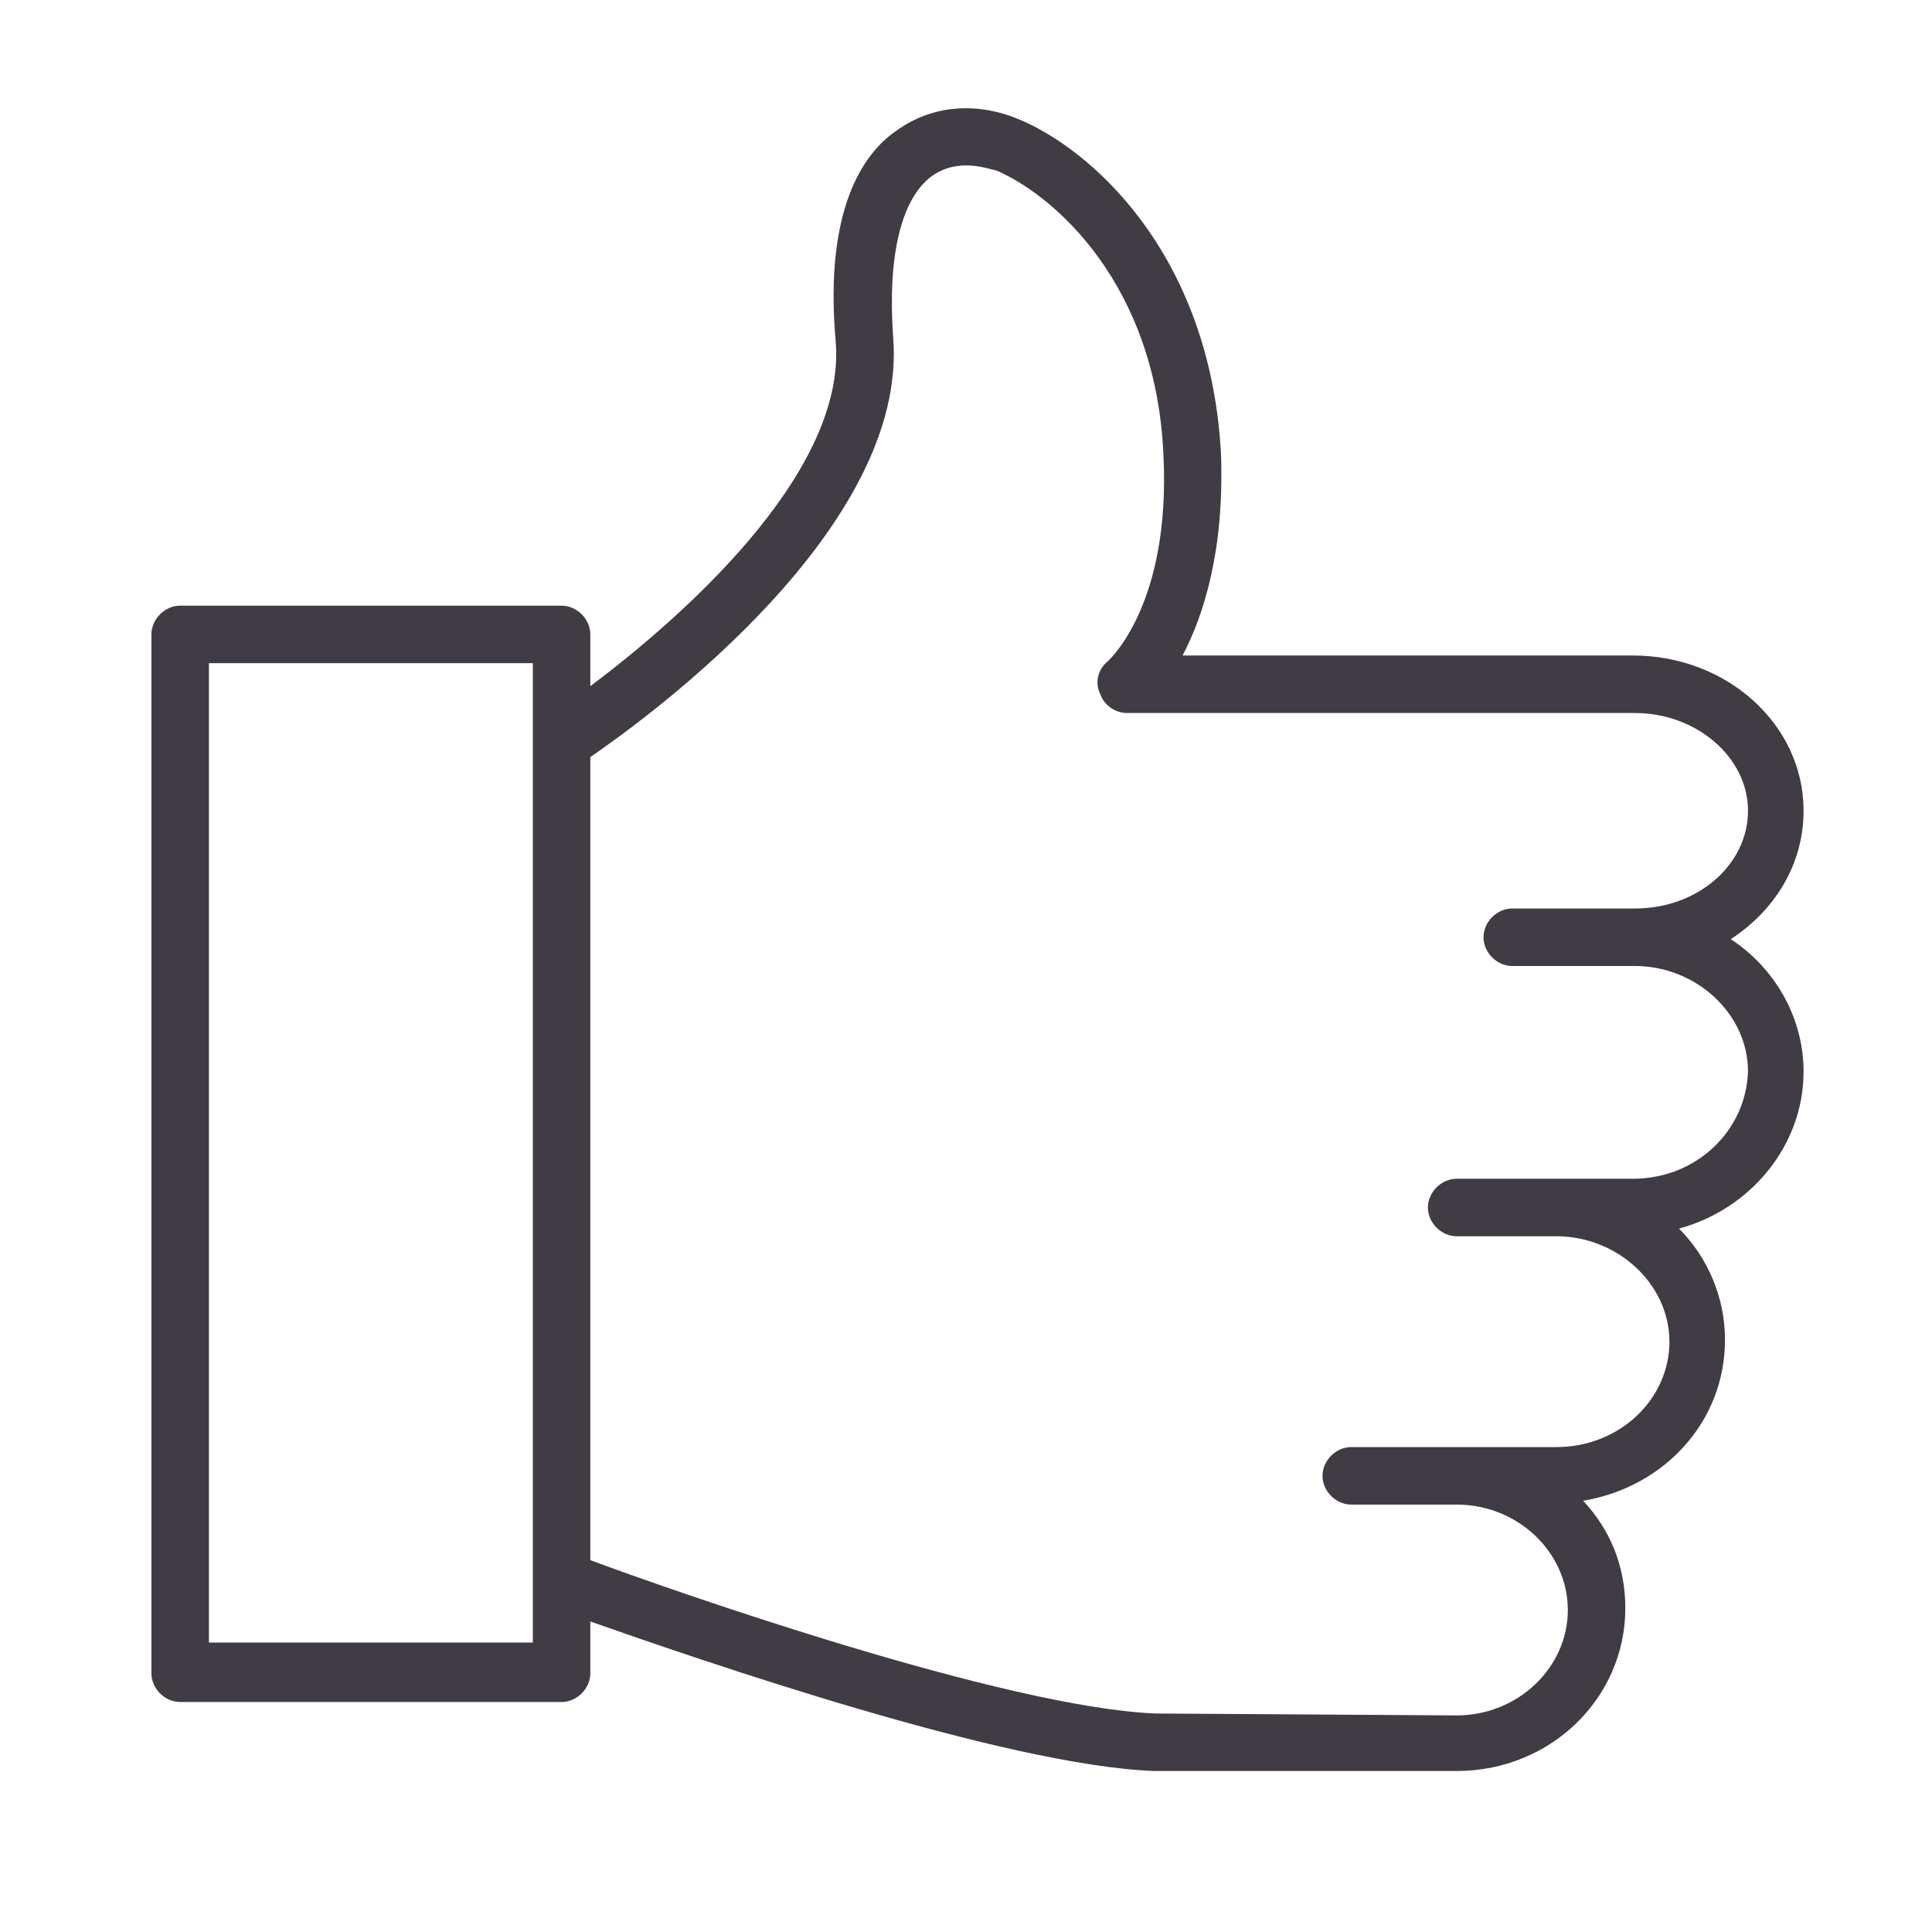
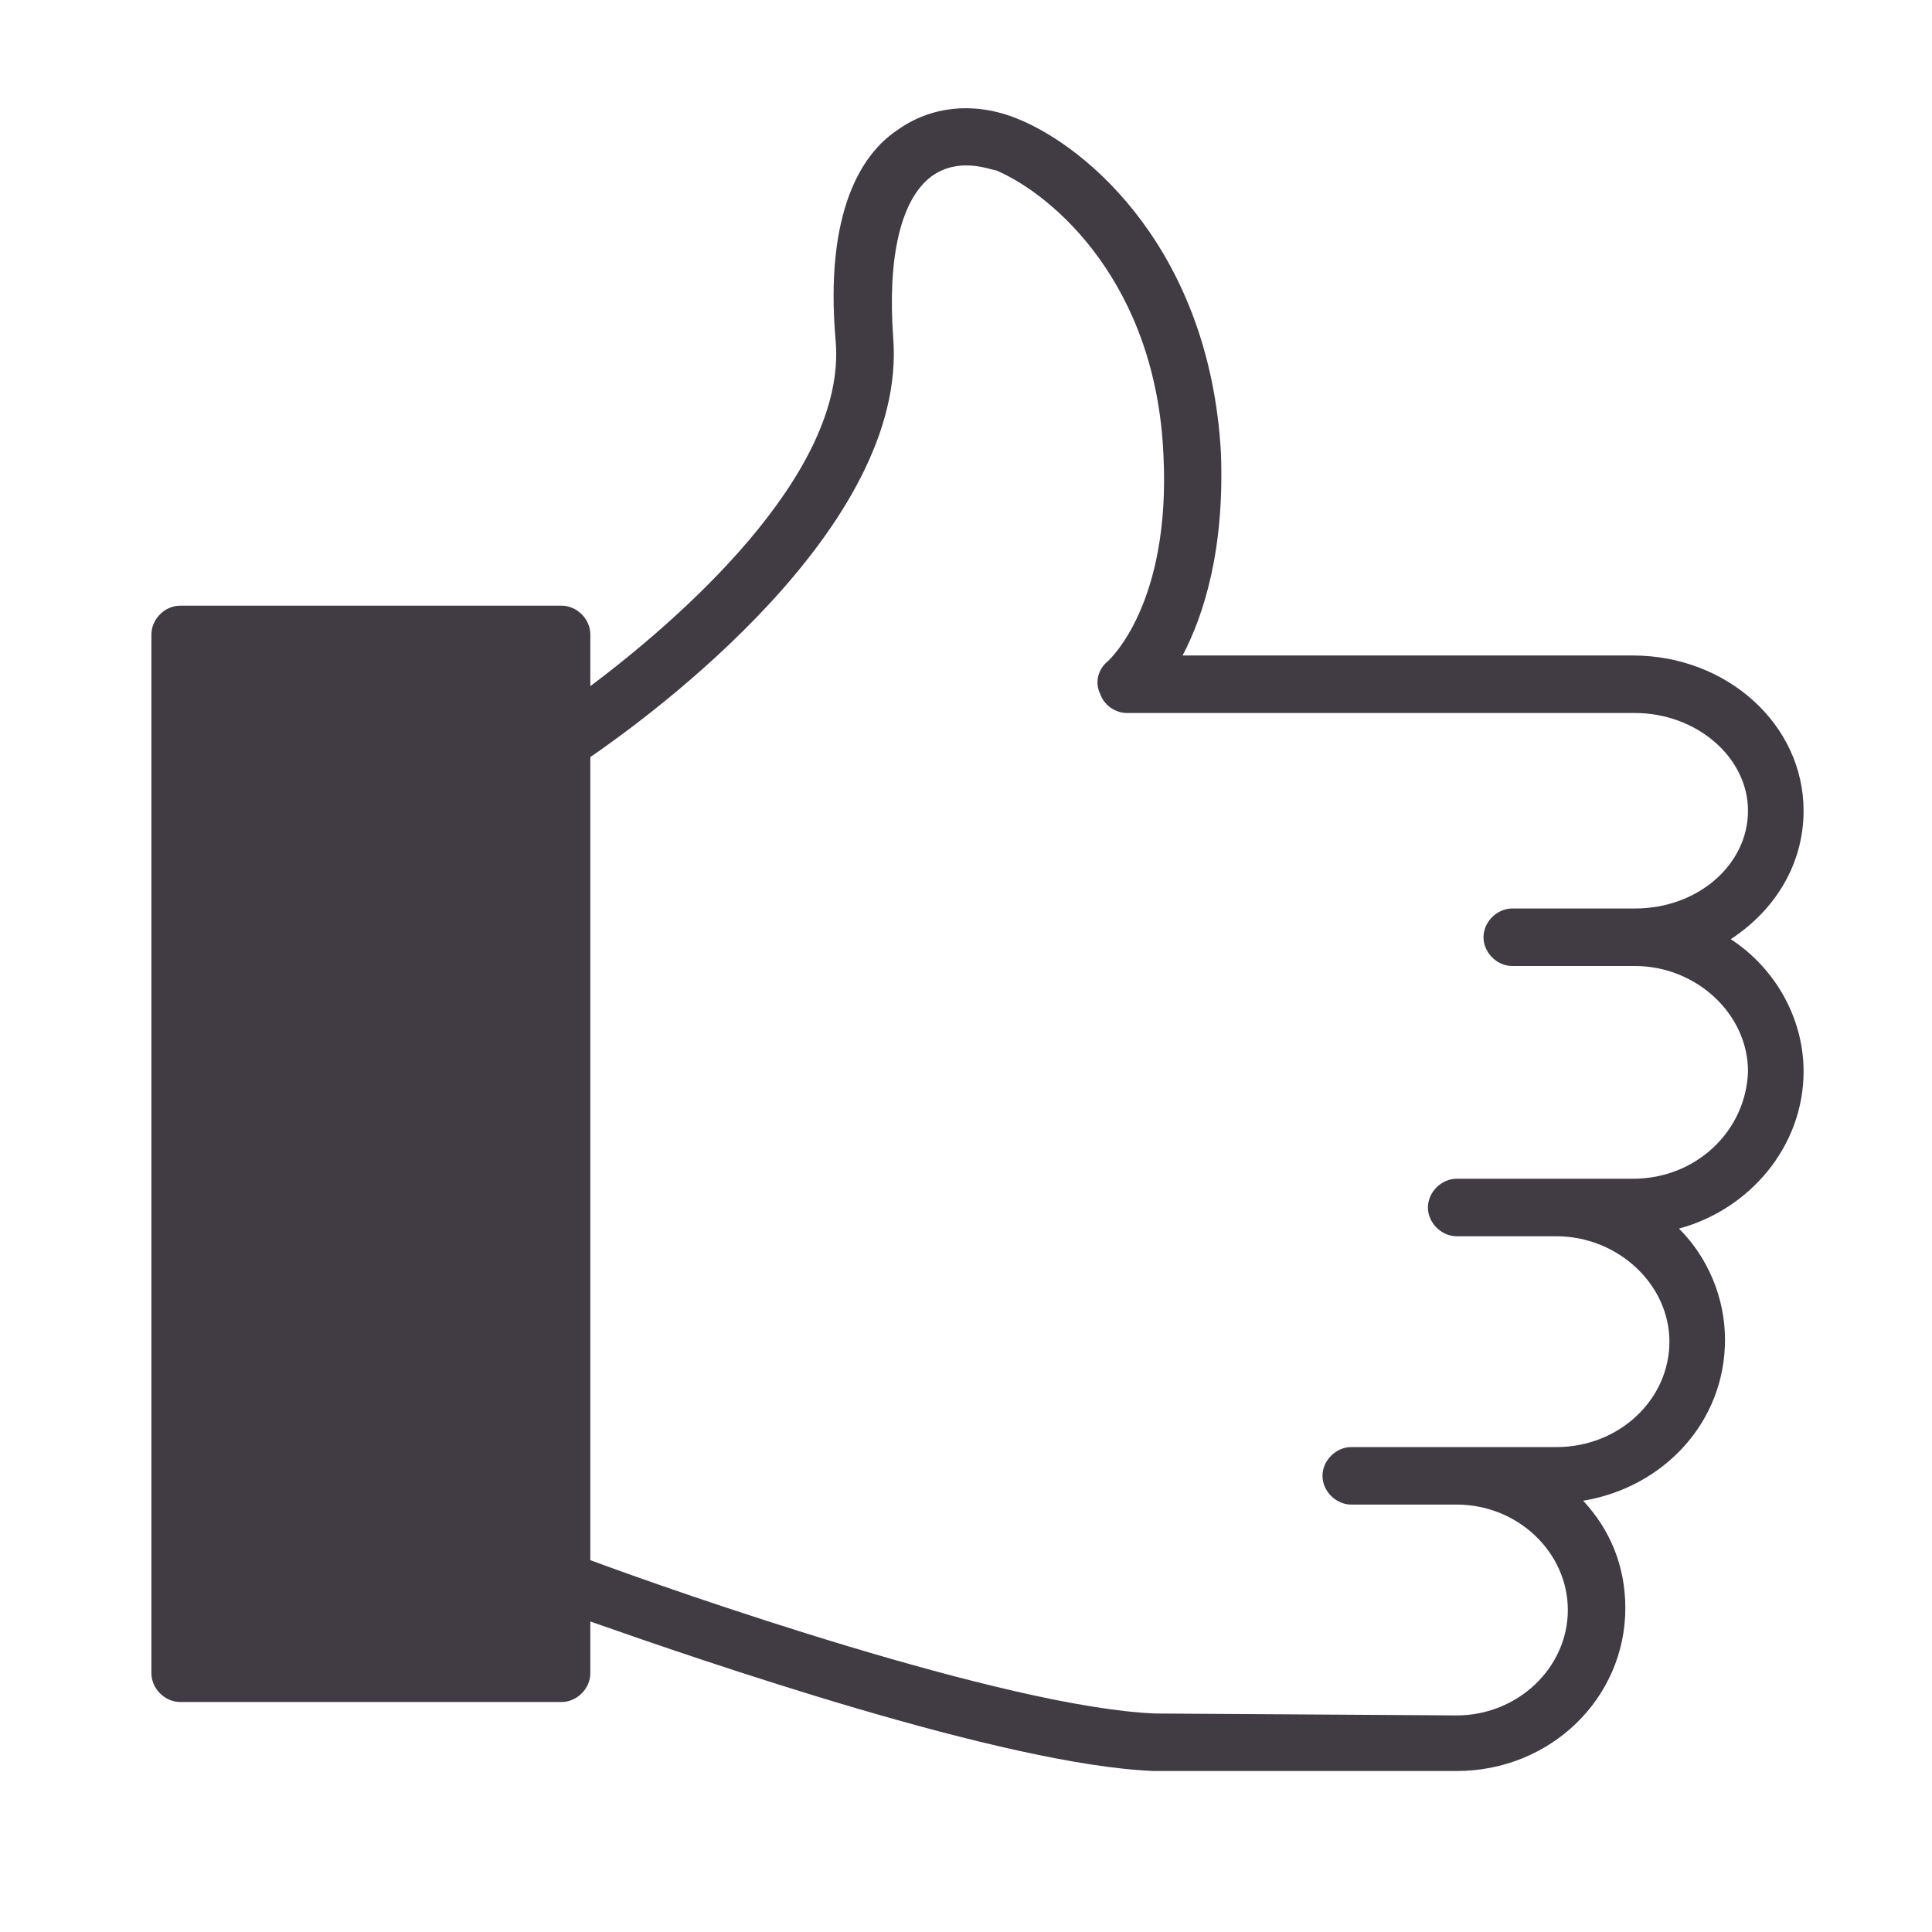
<svg xmlns="http://www.w3.org/2000/svg" id="Layer_1" x="0px" y="0px" viewBox="0 0 100.8 100.8" style="enable-background:new 0 0 100.8 100.8;" xml:space="preserve">
  <style type="text/css"> .st0{fill:#413B44;} </style>
-   <path class="st0" d="M90.3,49c2.3-1.5,3.8-3.9,3.8-6.7c0-4.5-4-8.1-8.9-8.1H61.7c1.1-2.1,2.2-5.5,2-10.6 C63.1,13.1,56.8,7.7,53.1,6.2c-2.2-0.9-4.5-0.7-6.3,0.6C45,8,43,11,43.6,17.8c0.6,7-8.4,14.7-12.8,18v-2.7c0-0.8-0.7-1.5-1.5-1.5 H9.4c-0.8,0-1.5,0.7-1.5,1.5v54.2c0,0.8,0.7,1.5,1.5,1.5h19.9c0.8,0,1.5-0.7,1.5-1.5v-2.7c5.7,2,21.6,7.5,29.4,7.8L76,92.4 c4.9,0,8.8-3.8,8.8-8.5c0-2.2-0.8-4.1-2.2-5.6c4.2-0.7,7.4-4.1,7.4-8.4c0-2.2-0.9-4.3-2.4-5.8c3.7-1,6.5-4.3,6.5-8.2 C94.1,53.1,92.6,50.5,90.3,49z M10.9,85.7V34.6h16.9v4c0,0,0,0.1,0,0.1v43.6c0,0,0,0.1,0,0.1v3.3L10.9,85.7L10.9,85.7z M85.2,61.5 h-7.7c0,0,0,0,0,0H76c-0.8,0-1.5,0.7-1.5,1.5s0.7,1.5,1.5,1.5h5.2c3.2,0,5.9,2.5,5.9,5.5s-2.6,5.5-5.9,5.5H76c0,0,0,0,0,0h-5.5 c-0.8,0-1.5,0.7-1.5,1.5s0.7,1.5,1.5,1.5H76c0,0,0,0,0,0h0c3.2,0,5.8,2.5,5.8,5.5c0,3-2.6,5.5-5.8,5.5l-15.7-0.1 c-7.8-0.3-25.2-6.4-29.5-8V39.5c3.2-2.2,16.6-12,15.8-21.9c-0.3-4.2,0.4-7.2,2-8.4c1.4-1,2.9-0.4,3.4-0.3c3,1.3,8.3,5.9,8.7,14.8 c0.4,7.8-2.8,10.7-2.9,10.8c-0.5,0.4-0.7,1.1-0.4,1.7c0.2,0.6,0.8,1,1.4,1h26.5c3.2,0,5.9,2.3,5.9,5.1c0,2.8-2.6,5.1-5.9,5.1h-6.4 c-0.8,0-1.5,0.7-1.5,1.5s0.7,1.5,1.5,1.5h6.4c3.2,0,5.9,2.5,5.9,5.5C91.1,59,88.5,61.5,85.2,61.5z" />
+   <path class="st0" d="M90.3,49c2.3-1.5,3.8-3.9,3.8-6.7c0-4.5-4-8.1-8.9-8.1H61.7c1.1-2.1,2.2-5.5,2-10.6 C63.1,13.1,56.8,7.7,53.1,6.2c-2.2-0.9-4.5-0.7-6.3,0.6C45,8,43,11,43.6,17.8c0.6,7-8.4,14.7-12.8,18v-2.7c0-0.8-0.7-1.5-1.5-1.5 H9.4c-0.8,0-1.5,0.7-1.5,1.5v54.2c0,0.8,0.7,1.5,1.5,1.5h19.9c0.8,0,1.5-0.7,1.5-1.5v-2.7c5.7,2,21.6,7.5,29.4,7.8L76,92.4 c4.9,0,8.8-3.8,8.8-8.5c0-2.2-0.8-4.1-2.2-5.6c4.2-0.7,7.4-4.1,7.4-8.4c0-2.2-0.9-4.3-2.4-5.8c3.7-1,6.5-4.3,6.5-8.2 C94.1,53.1,92.6,50.5,90.3,49z M10.9,85.7V34.6v4c0,0,0,0.1,0,0.1v43.6c0,0,0,0.1,0,0.1v3.3L10.9,85.7L10.9,85.7z M85.2,61.5 h-7.7c0,0,0,0,0,0H76c-0.8,0-1.5,0.7-1.5,1.5s0.7,1.5,1.5,1.5h5.2c3.2,0,5.9,2.5,5.9,5.5s-2.6,5.5-5.9,5.5H76c0,0,0,0,0,0h-5.5 c-0.8,0-1.5,0.7-1.5,1.5s0.7,1.5,1.5,1.5H76c0,0,0,0,0,0h0c3.2,0,5.8,2.5,5.8,5.5c0,3-2.6,5.5-5.8,5.5l-15.7-0.1 c-7.8-0.3-25.2-6.4-29.5-8V39.5c3.2-2.2,16.6-12,15.8-21.9c-0.3-4.2,0.4-7.2,2-8.4c1.4-1,2.9-0.4,3.4-0.3c3,1.3,8.3,5.9,8.7,14.8 c0.4,7.8-2.8,10.7-2.9,10.8c-0.5,0.4-0.7,1.1-0.4,1.7c0.2,0.6,0.8,1,1.4,1h26.5c3.2,0,5.9,2.3,5.9,5.1c0,2.8-2.6,5.1-5.9,5.1h-6.4 c-0.8,0-1.5,0.7-1.5,1.5s0.7,1.5,1.5,1.5h6.4c3.2,0,5.9,2.5,5.9,5.5C91.1,59,88.5,61.5,85.2,61.5z" />
</svg>